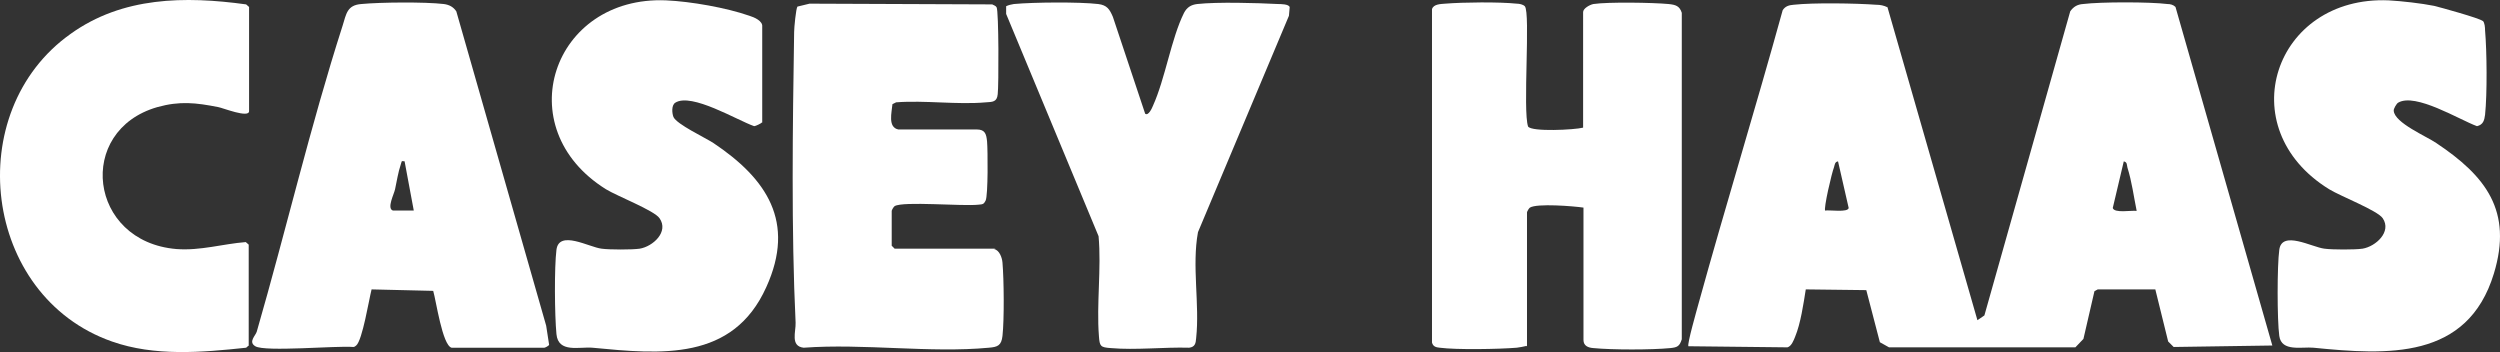
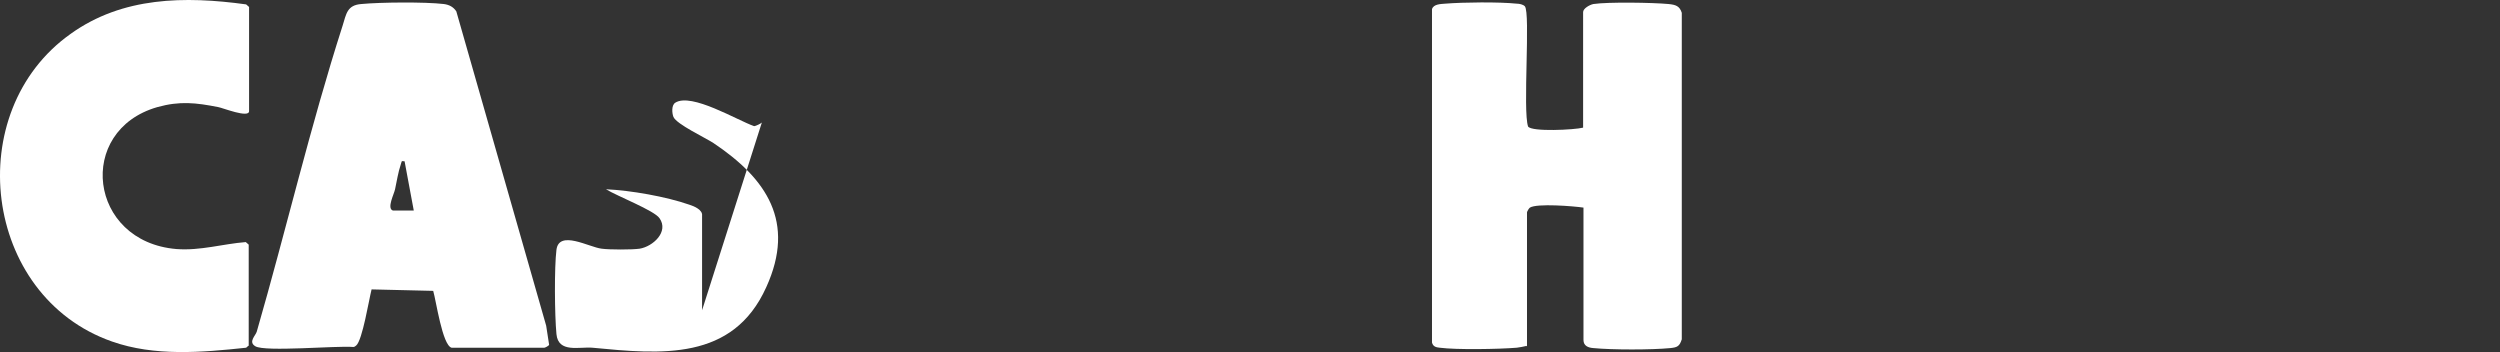
<svg xmlns="http://www.w3.org/2000/svg" id="b" data-name="Layer 2" width="681.577" height="95.979" viewBox="0 0 681.577 95.979">
  <rect x="0" y="0" width="681.577" height="95.979" fill="#333333" stroke="none" />
  <defs>
    <style>
      .e {
        fill: #fff;
      }
    </style>
  </defs>
  <g id="c" data-name="Layer 2">
    <g id="d" data-name="Layer 1-2">
      <g>
-         <path class="e" d="M514.506,1.698l24.6,85.6,1.9-1.3,23.4-82.9c.9-1.3,2-1.9,3.5-2,4.8-.6,18.2-.6,23,0,.8,0,1.6.2,2.2.8l26.4,92.3-26.9.4-1.5-1.5-3.5-14.2h-15.7l-.9.5-3,13-2.2,2.3h-50.8l-2.5-1.4-3.7-14.2-16.5-.2c-.6,3.8-1.4,9.3-2.9,12.9-.4,1-1,2.6-2.1,2.9l-27-.3c-.4-.5,2.3-9.9,2.7-11.4,7.4-26.8,15.6-53.4,23-80.2.7-1.1,1.7-1.4,3-1.5,5.4-.6,17-.4,22.5,0,1.1,0,2.1.2,3.1.7h0l-.1-.3ZM497.606,57.398c1.2-.2,6.2.6,6.4-.7l-2.9-12.7c-.9.1-.9,1-1.1,1.6-.6,1.5-2.9,11.3-2.4,11.9h0v-.1ZM582.506,57.398c-.8-3.9-1.3-7.9-2.5-11.7-.2-.7,0-1.5-1-1.7l-3,12.7c.4,1.5,5.1.6,6.5.8h0v-.1Z" />
        <path class="e" d="M416.206,94.298c-.9.2-1.8.4-2.7.5-4.9.4-16.4.6-21,0-1-.1-1.8-.3-2.1-1.4V2.498c.4-1.4,2.4-1.4,3.6-1.5,4.9-.4,14.7-.5,19.5,0,.7,0,1.7.2,2.2.7,1.6,1.7-.6,28.6.9,32.8,1,1.5,12.7.9,15,.3V3.298c0-1,1.8-2,2.8-2.2,4-.6,16.2-.4,20.5,0,1.9.2,3,.5,3.6,2.4v89c-.6,1.9-1.2,2.2-3.1,2.4-5.1.5-15.9.5-21,0-1.4-.1-2.7-.6-2.7-2.2v-36.1c-2.7-.4-12.7-1.2-14.6,0-.3.2-.8,1.1-.8,1.3v36.6h0l-.1-.2Z" />
        <path class="e" d="M123.105,94.798c-2.5-.7-4.2-12.8-5-15.5l-16.8-.4c-.7,2.7-2.5,13.9-4.2,15.3-.2.2-.5.4-.8.4-4.4-.4-24.1,1.4-26.7-.2-2-1.2.1-2.9.4-4,8-27.7,14.6-56,23.4-83.4,1-3.2,1.2-5.6,5.1-5.9,5.2-.5,17.4-.6,22.5,0,1.5.2,2.6.8,3.4,2l24.5,85.7.8,5.2c-.1.3-1.1.8-1.3.8h-25.5.2ZM110.406,43.998c-1.2-.2-.8,0-1.1.7-.8,2.4-1.1,4.6-1.6,6.9-.3,1.4-2.3,5.2-.6,5.8h5.7l-2.5-13.4h.1Z" />
-         <path class="e" d="M271.006,67.898c1.5.3,2.2,2.4,2.3,3.7.4,4.6.5,15.5,0,20-.3,2.6-1.3,3-3.7,3.2-16,1.5-34.2-1.2-50.5,0-3.7-.4-2.1-4.4-2.2-6.8-1.2-25.2-.8-53.7-.4-79.3,0-1.1.5-6.4.9-6.9l3.3-.8,49.8.2c.4.2,1,.4,1.2.8.6,1,.6,21.3.3,23.7-.2,2.1-1.4,2.1-3.2,2.2-7.8.7-16.6-.6-24.5,0l-1,.5c-.2,2.3-1.3,6.3,1.6,6.9h21.4c2.3,0,2.6,1.3,2.8,3.3.2,2.3.3,14.7-.4,16.1-.5,1-.8,1-1.9,1.1-4.3.5-20.6-1-22.9.4-.3.2-.8,1.1-.8,1.3v9.5l.8.8h27.5l-.4.1Z" />
-         <path class="e" d="M207.705,33.398c-.1.2-1.7,1-2.1,1-4.6-1.6-17.1-9.2-21.5-6.4-1.1.7-.9,2.9-.5,3.9.9,2,8.6,5.6,10.9,7.1,14.5,9.7,22.5,21.5,14.4,39.3-9.1,20.2-28.7,18.3-47.4,16.5-3.6-.3-9.3,1.5-9.8-3.7s-.6-18.2,0-23c.7-5.5,8.9-.7,12.3-.3,2.2.3,8.3.3,10.4,0,3.6-.6,8-4.6,5.4-8.3-1.4-2.1-11.5-6-14.6-7.9C138.405,34.898,150.606-1.202,181.606.098c6.7.3,16.4,2,22.7,4.2,1.3.4,3.7,1.4,3.5,3v26.1h-.1Z" />
-         <path class="e" d="M676.906,5.698c.5.5.6,1.8.6,2.6.5,5.7.6,17.3,0,23-.2,1.5-.5,2.7-2.2,3.1-4.7-1.7-16.8-9.2-21.5-6.4-.4.2-1.3,1.7-1.2,2.2.2,3.3,9,7,11.6,8.8,13.5,9,20.9,18.5,15.7,35.6-7.2,23.6-29.1,22.2-49.2,20.2-3.1-.3-8.7,1.2-9.3-3.2s-.6-19.2,0-23.5c.7-5.4,8.9-.7,12.3-.3,2.2.3,8.3.3,10.4,0,3.6-.6,8-4.6,5.5-8.3-1.4-2.1-11.5-6-14.6-7.9-27.1-16.7-15-52.8,16.2-51.5,3.6.2,8.9.8,12.4,1.5,1.7.4,12.5,3.4,13.2,4.1h.1Z" />
+         <path class="e" d="M207.705,33.398c-.1.2-1.7,1-2.1,1-4.6-1.6-17.1-9.2-21.5-6.4-1.1.7-.9,2.9-.5,3.9.9,2,8.6,5.6,10.9,7.1,14.5,9.7,22.5,21.5,14.4,39.3-9.1,20.2-28.7,18.3-47.4,16.5-3.6-.3-9.3,1.5-9.8-3.7s-.6-18.2,0-23c.7-5.5,8.9-.7,12.3-.3,2.2.3,8.3.3,10.4,0,3.6-.6,8-4.6,5.4-8.3-1.4-2.1-11.5-6-14.6-7.9c6.7.3,16.4,2,22.7,4.2,1.3.4,3.7,1.4,3.5,3v26.1h-.1Z" />
        <path class="e" d="M67.906,94.098l-.8.7c-12.1,1.3-25,2.4-36.6-1.7C-4.794,80.698-10.694,30.398,19.306,9.198,33.406-.902,50.406-1.102,67.105,1.198l.8.7v28.4c0,2-7.2-.9-8.4-1.1-6.1-1.2-10.5-1.7-16.6,0-22.3,6.4-18.8,36.7,5.2,38.7,6.5.5,12.6-1.4,18.9-1.9l.8.7v27.4h.1Z" />
-         <path class="e" d="M312.206,30.998c.9.7,1.9-1.6,2.1-2.1,3.4-7.5,5-18.4,8.5-25.4.8-1.5,1.9-2.2,3.6-2.4,5.5-.6,16.2-.3,22,0,.7,0,3.1,0,3.2.9l-.2,2.3-24.8,59c-1.7,9.2.5,19.7-.5,28.9-.1,1.4-.3,2.4-1.9,2.6-6.9-.2-14.6.7-21.4.1-2.8-.2-3-.5-3.2-3.2-.7-8.8.7-18.5-.1-27.3l-25.2-60.6V1.698c.6-.3,1.4-.5,2.1-.6,5.4-.5,17.8-.6,23,0,2.4.3,3.1,1.4,4,3.5l8.8,26.4h0Z" />
      </g>
    </g>
  </g>
</svg>